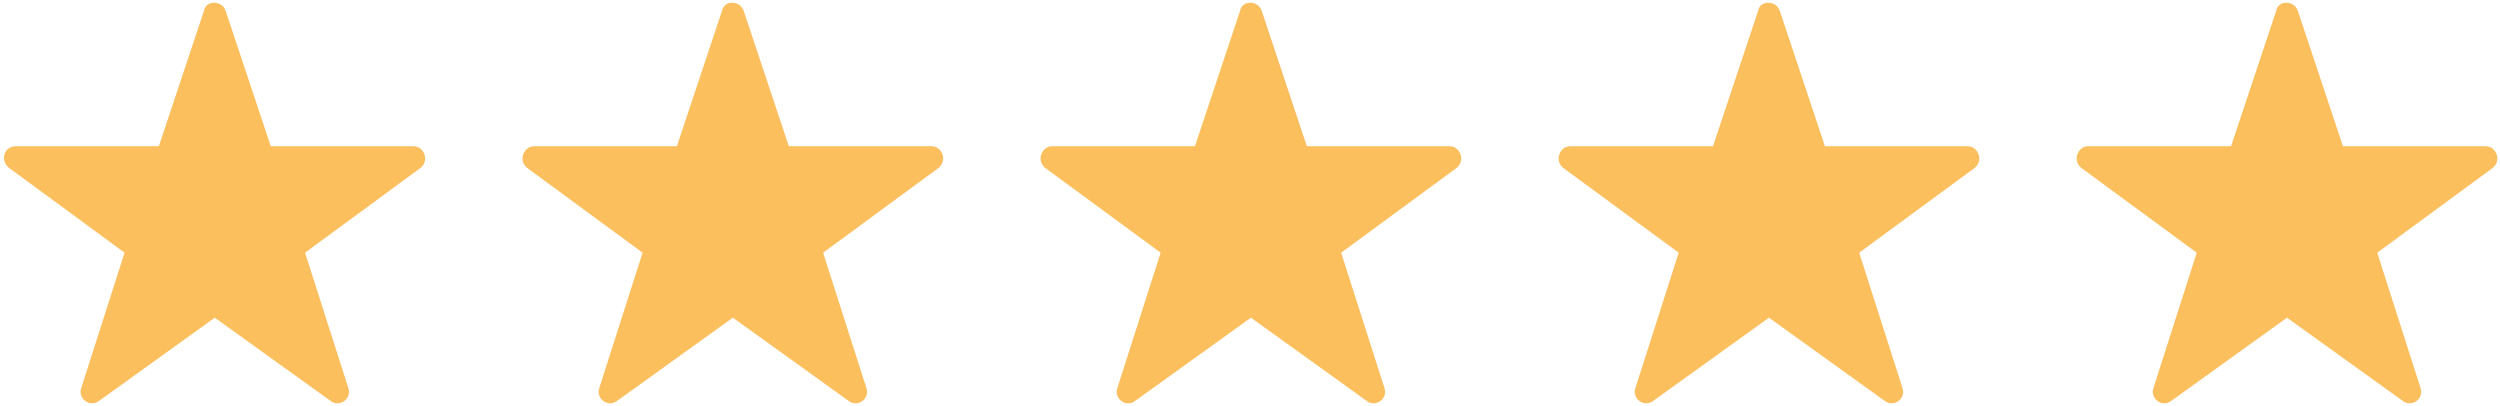
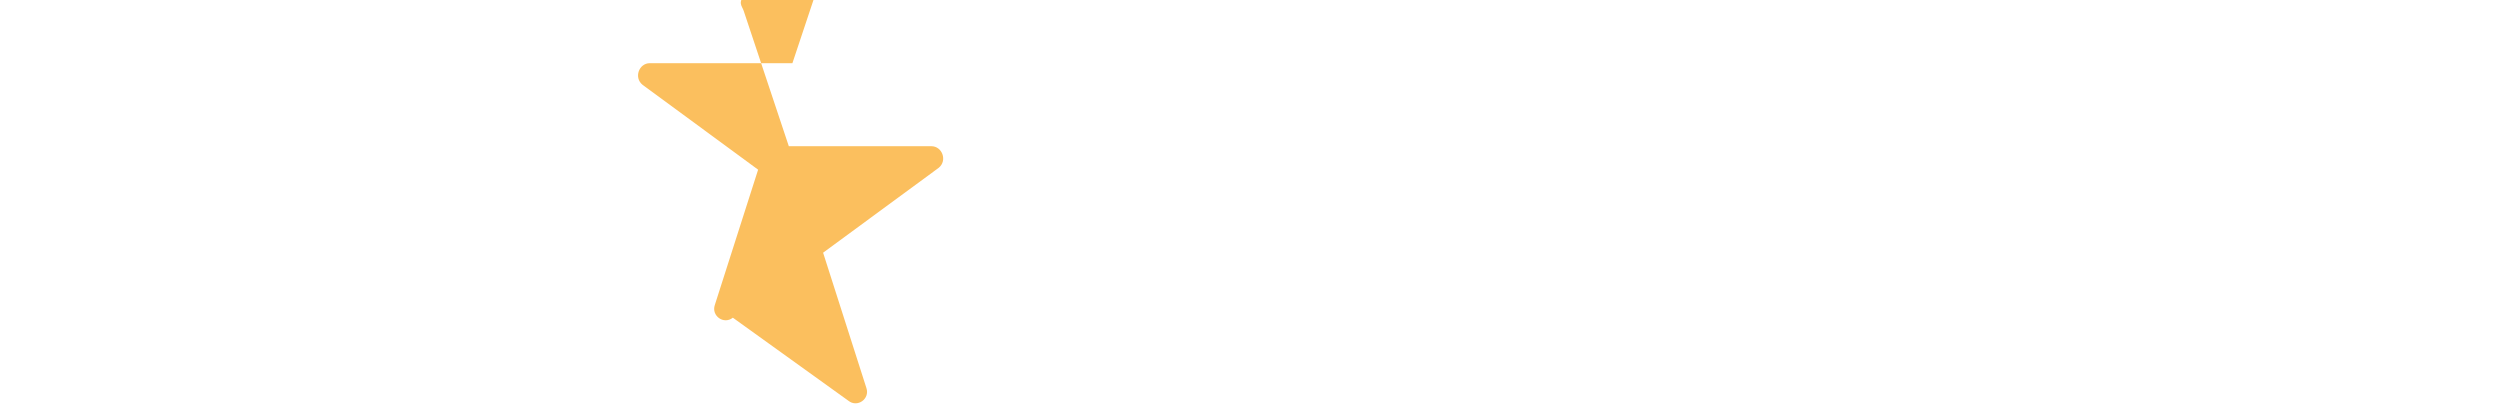
<svg xmlns="http://www.w3.org/2000/svg" version="1.1" id="Capa_1" x="0px" y="0px" viewBox="0 0 138.5 22.5" style="enable-background:new 0 0 138.5 22.5;" xml:space="preserve">
  <style type="text/css">
	.st0{fill:#FBBF5E;}
</style>
  <g>
    <g>
      <g>
-         <path class="st0" d="M12.5,0.6l2.5,7.5l7.9,0c0.6,0,0.9,0.8,0.4,1.2l-6.4,4.7l2.4,7.5c0.2,0.6-0.5,1.1-1,0.7l-6.4-4.6l-6.4,4.6     c-0.5,0.4-1.2-0.1-1-0.7l2.4-7.5L0.5,9.3C0,8.9,0.2,8.1,0.9,8.1l7.9,0l2.5-7.5C11.4,0,12.3,0,12.5,0.6z" />
+         </g>
+       <g>
+         <path class="st0" d="M41.2,0.6l2.5,7.5l7.9,0c0.6,0,0.9,0.8,0.4,1.2l-6.4,4.7l2.4,7.5c0.2,0.6-0.5,1.1-1,0.7l-6.4-4.6c-0.5,0.4-1.2-0.1-1-0.7l2.4-7.5l-6.4-4.7c-0.5-0.4-0.2-1.2,0.4-1.2l7.9,0l2.5-7.5C40.1,0,41,0,41.2,0.6z" />
      </g>
      <g>
-         <path class="st0" d="M41.2,0.6l2.5,7.5l7.9,0c0.6,0,0.9,0.8,0.4,1.2l-6.4,4.7l2.4,7.5c0.2,0.6-0.5,1.1-1,0.7l-6.4-4.6l-6.4,4.6     c-0.5,0.4-1.2-0.1-1-0.7l2.4-7.5l-6.4-4.7c-0.5-0.4-0.2-1.2,0.4-1.2l7.9,0l2.5-7.5C40.1,0,41,0,41.2,0.6z" />
-       </g>
+         </g>
      <g>
-         <path class="st0" d="M69.9,0.6l2.5,7.5l7.9,0c0.6,0,0.9,0.8,0.4,1.2l-6.4,4.7l2.4,7.5c0.2,0.6-0.5,1.1-1,0.7l-6.4-4.6l-6.4,4.6     c-0.5,0.4-1.2-0.1-1-0.7l2.4-7.5l-6.4-4.7c-0.5-0.4-0.2-1.2,0.4-1.2l7.9,0l2.5-7.5C68.8,0,69.7,0,69.9,0.6z" />
-       </g>
+         </g>
      <g>
-         <path class="st0" d="M98.6,0.6l2.5,7.5l7.9,0c0.6,0,0.9,0.8,0.4,1.2l-6.4,4.7l2.4,7.5c0.2,0.6-0.5,1.1-1,0.7L98,17.6l-6.4,4.6     c-0.5,0.4-1.2-0.1-1-0.7l2.4-7.5l-6.4-4.7c-0.5-0.4-0.2-1.2,0.4-1.2l7.9,0l2.5-7.5C97.5,0,98.4,0,98.6,0.6z" />
-       </g>
-       <g>
-         <path class="st0" d="M127.3,0.6l2.5,7.5l7.9,0c0.6,0,0.9,0.8,0.4,1.2l-6.4,4.7l2.4,7.5c0.2,0.6-0.5,1.1-1,0.7l-6.4-4.6l-6.4,4.6     c-0.5,0.4-1.2-0.1-1-0.7l2.4-7.5l-6.4-4.7c-0.5-0.4-0.2-1.2,0.4-1.2l7.9,0l2.5-7.5C126.2,0,127.1,0,127.3,0.6z" />
-       </g>
+         </g>
    </g>
  </g>
</svg>